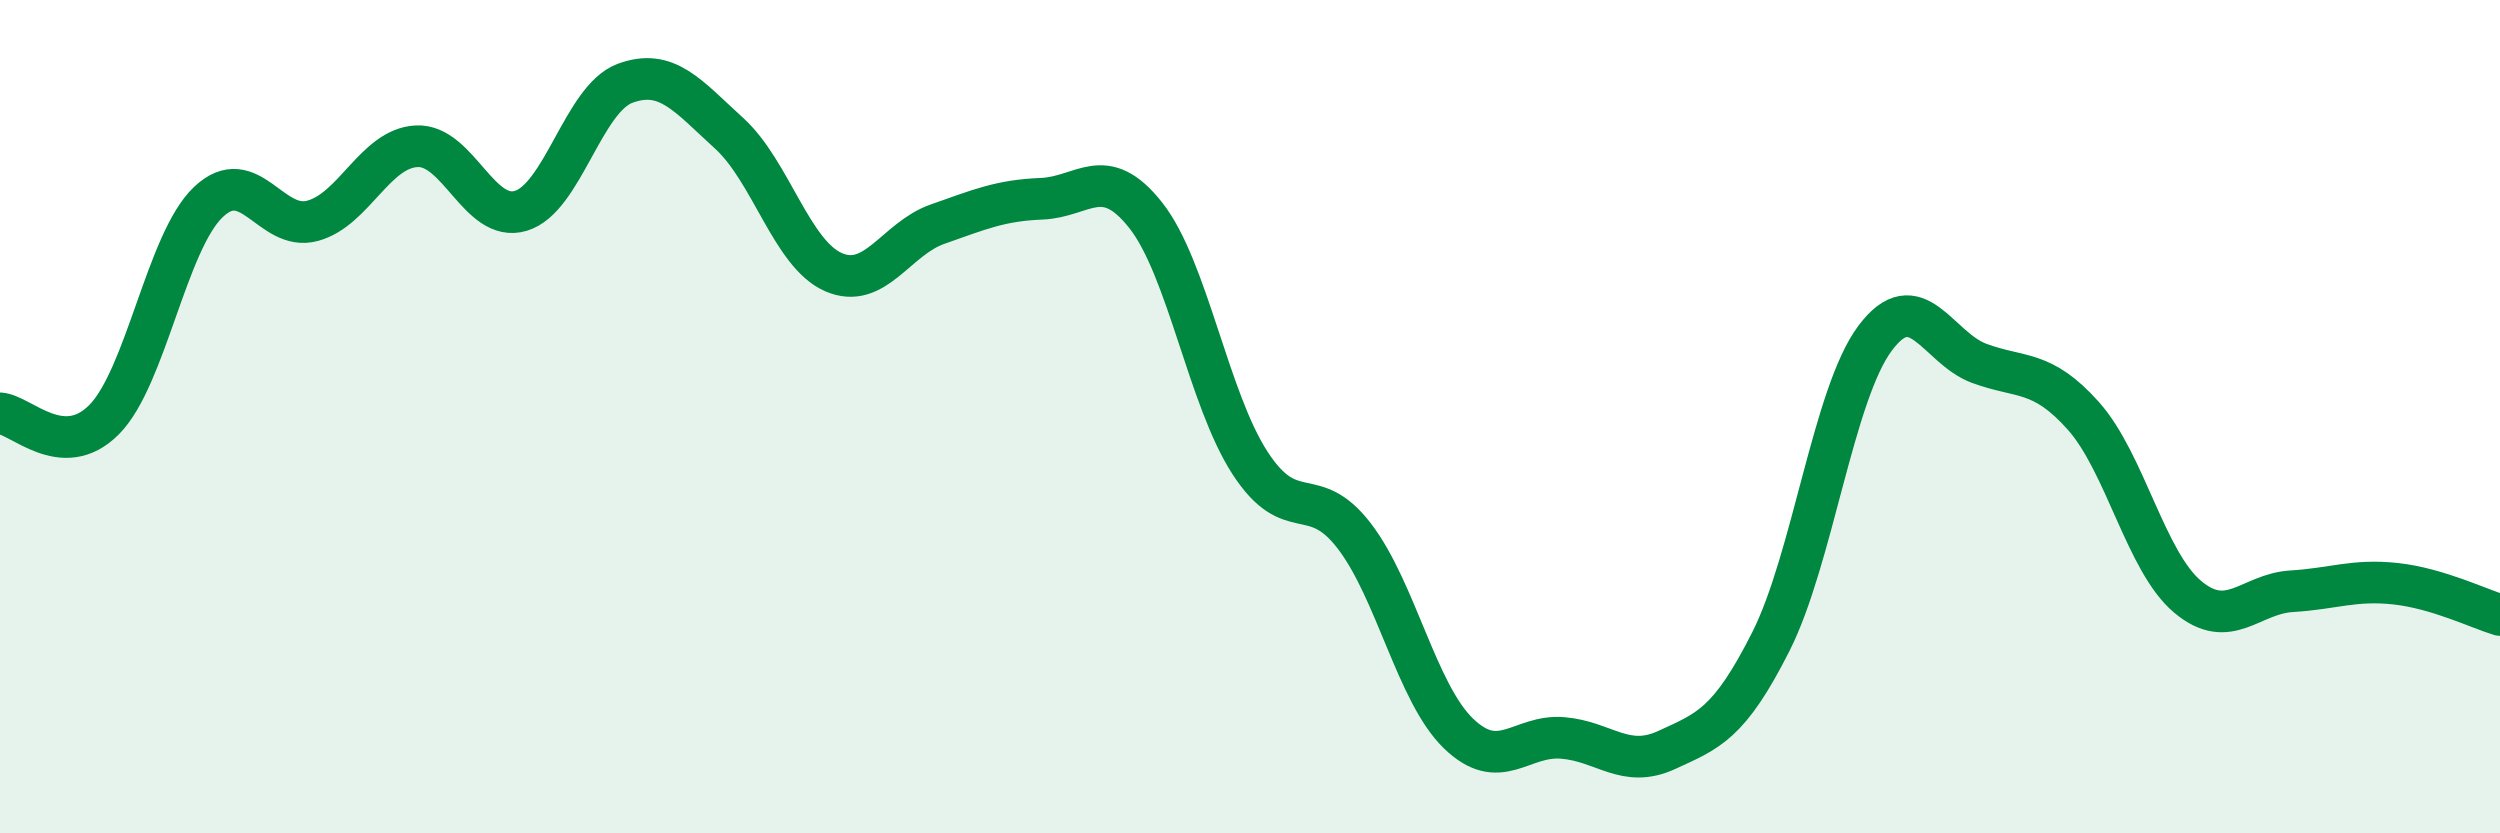
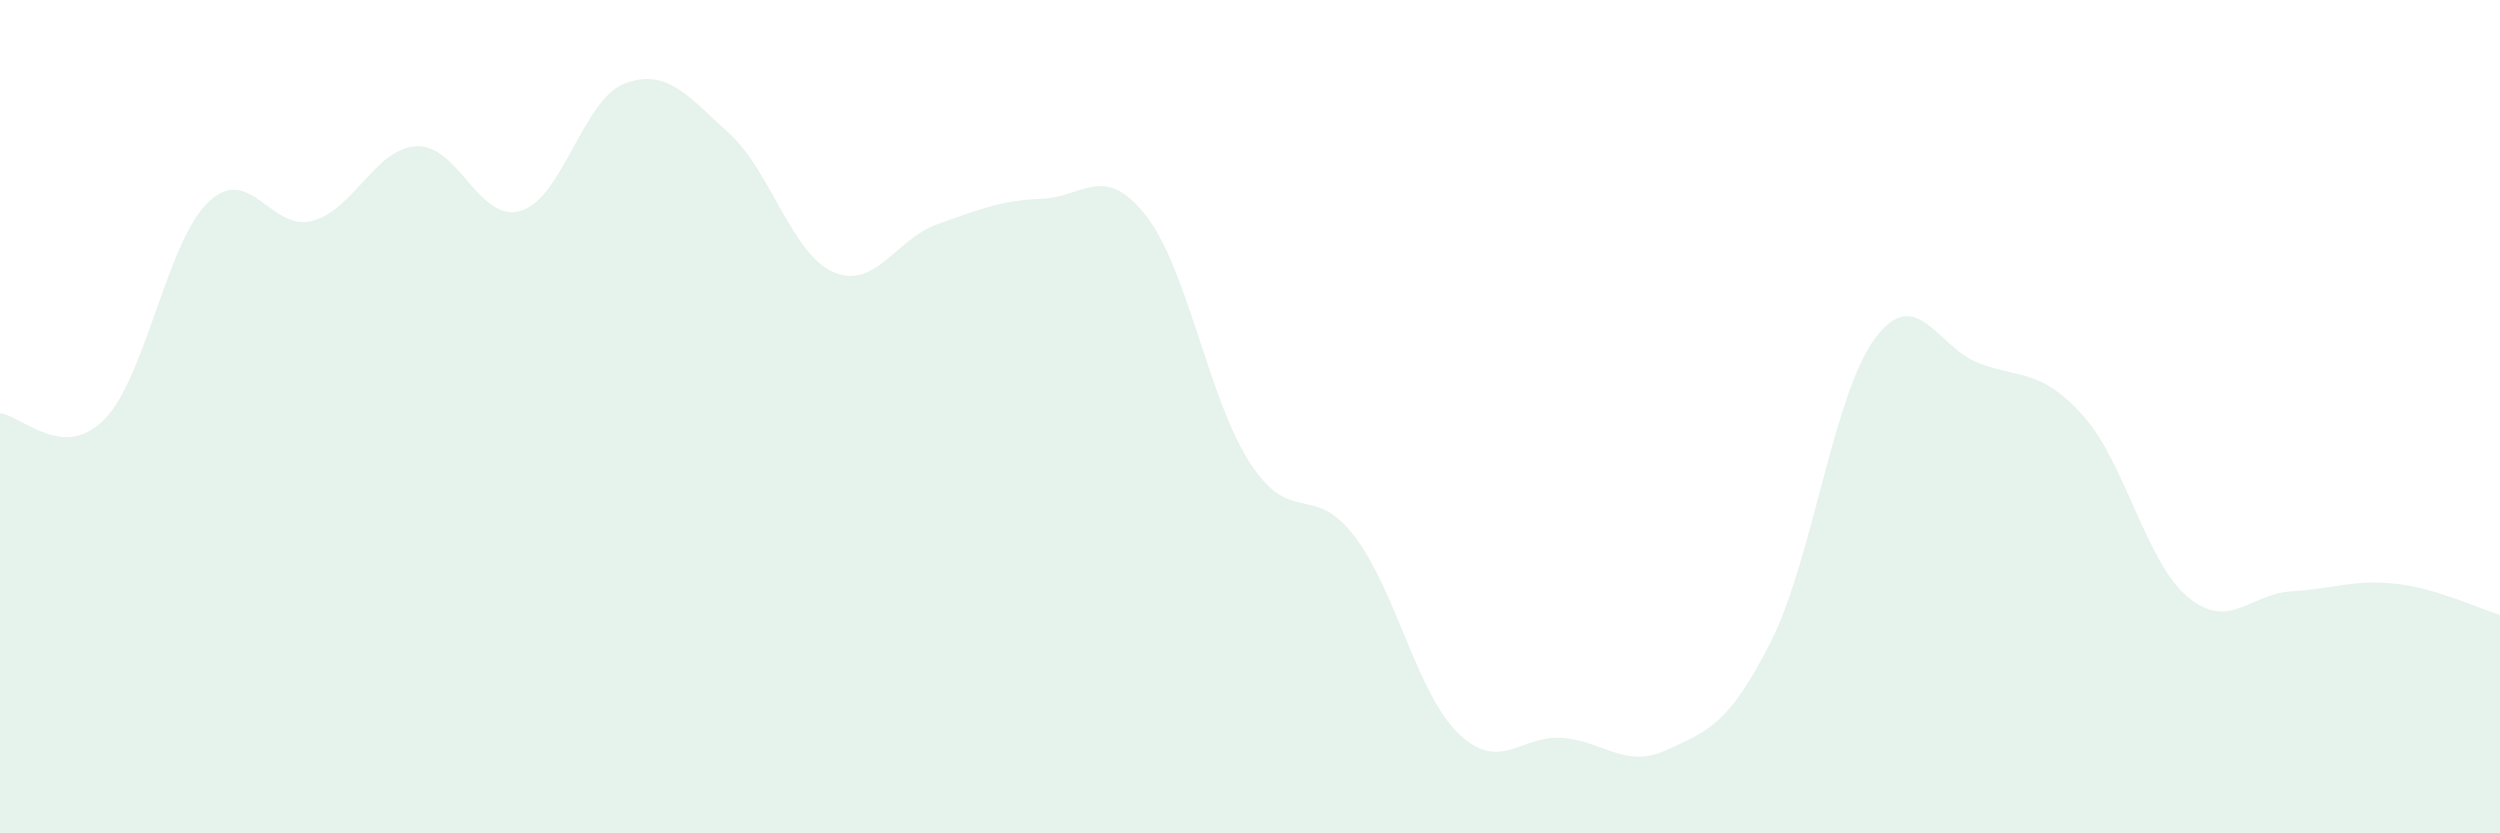
<svg xmlns="http://www.w3.org/2000/svg" width="60" height="20" viewBox="0 0 60 20">
  <path d="M 0,9.92 C 0.5,9.95 1.5,11.08 2.5,10.07 C 3.5,9.06 4,5.8 5,4.85 C 6,3.9 6.5,5.57 7.5,5.3 C 8.5,5.03 9,3.56 10,3.51 C 11,3.46 11.5,5.36 12.5,5.06 C 13.5,4.76 14,2.37 15,2 C 16,1.63 16.5,2.29 17.5,3.2 C 18.5,4.11 19,6.09 20,6.53 C 21,6.97 21.5,5.73 22.5,5.38 C 23.5,5.03 24,4.81 25,4.77 C 26,4.73 26.5,3.9 27.5,5.17 C 28.5,6.44 29,9.57 30,11.11 C 31,12.65 31.5,11.56 32.5,12.86 C 33.5,14.16 34,16.63 35,17.6 C 36,18.57 36.5,17.63 37.5,17.71 C 38.5,17.79 39,18.46 40,18 C 41,17.54 41.5,17.38 42.5,15.4 C 43.5,13.42 44,9.46 45,8.12 C 46,6.78 46.5,8.35 47.5,8.72 C 48.5,9.09 49,8.86 50,9.98 C 51,11.1 51.5,13.48 52.5,14.32 C 53.5,15.16 54,14.25 55,14.19 C 56,14.13 56.5,13.9 57.5,14.01 C 58.5,14.12 59.5,14.61 60,14.76L60 20L0 20Z" fill="#008740" opacity="0.1" stroke-linecap="round" stroke-linejoin="round" />
-   <path d="M 0,9.92 C 0.5,9.95 1.5,11.08 2.5,10.07 C 3.5,9.06 4,5.8 5,4.85 C 6,3.9 6.5,5.57 7.5,5.3 C 8.5,5.03 9,3.56 10,3.51 C 11,3.46 11.5,5.36 12.5,5.06 C 13.5,4.76 14,2.37 15,2 C 16,1.63 16.5,2.29 17.5,3.2 C 18.5,4.11 19,6.09 20,6.53 C 21,6.97 21.5,5.73 22.5,5.38 C 23.5,5.03 24,4.81 25,4.77 C 26,4.73 26.5,3.9 27.5,5.17 C 28.5,6.44 29,9.57 30,11.11 C 31,12.65 31.5,11.56 32.5,12.86 C 33.5,14.16 34,16.63 35,17.6 C 36,18.57 36.5,17.63 37.5,17.71 C 38.5,17.79 39,18.46 40,18 C 41,17.54 41.5,17.38 42.5,15.4 C 43.5,13.42 44,9.46 45,8.12 C 46,6.78 46.5,8.35 47.5,8.72 C 48.5,9.09 49,8.86 50,9.98 C 51,11.1 51.5,13.48 52.5,14.32 C 53.5,15.16 54,14.25 55,14.19 C 56,14.13 56.5,13.9 57.5,14.01 C 58.5,14.12 59.5,14.61 60,14.76" stroke="#008740" stroke-width="1" fill="none" stroke-linecap="round" stroke-linejoin="round" />
</svg>